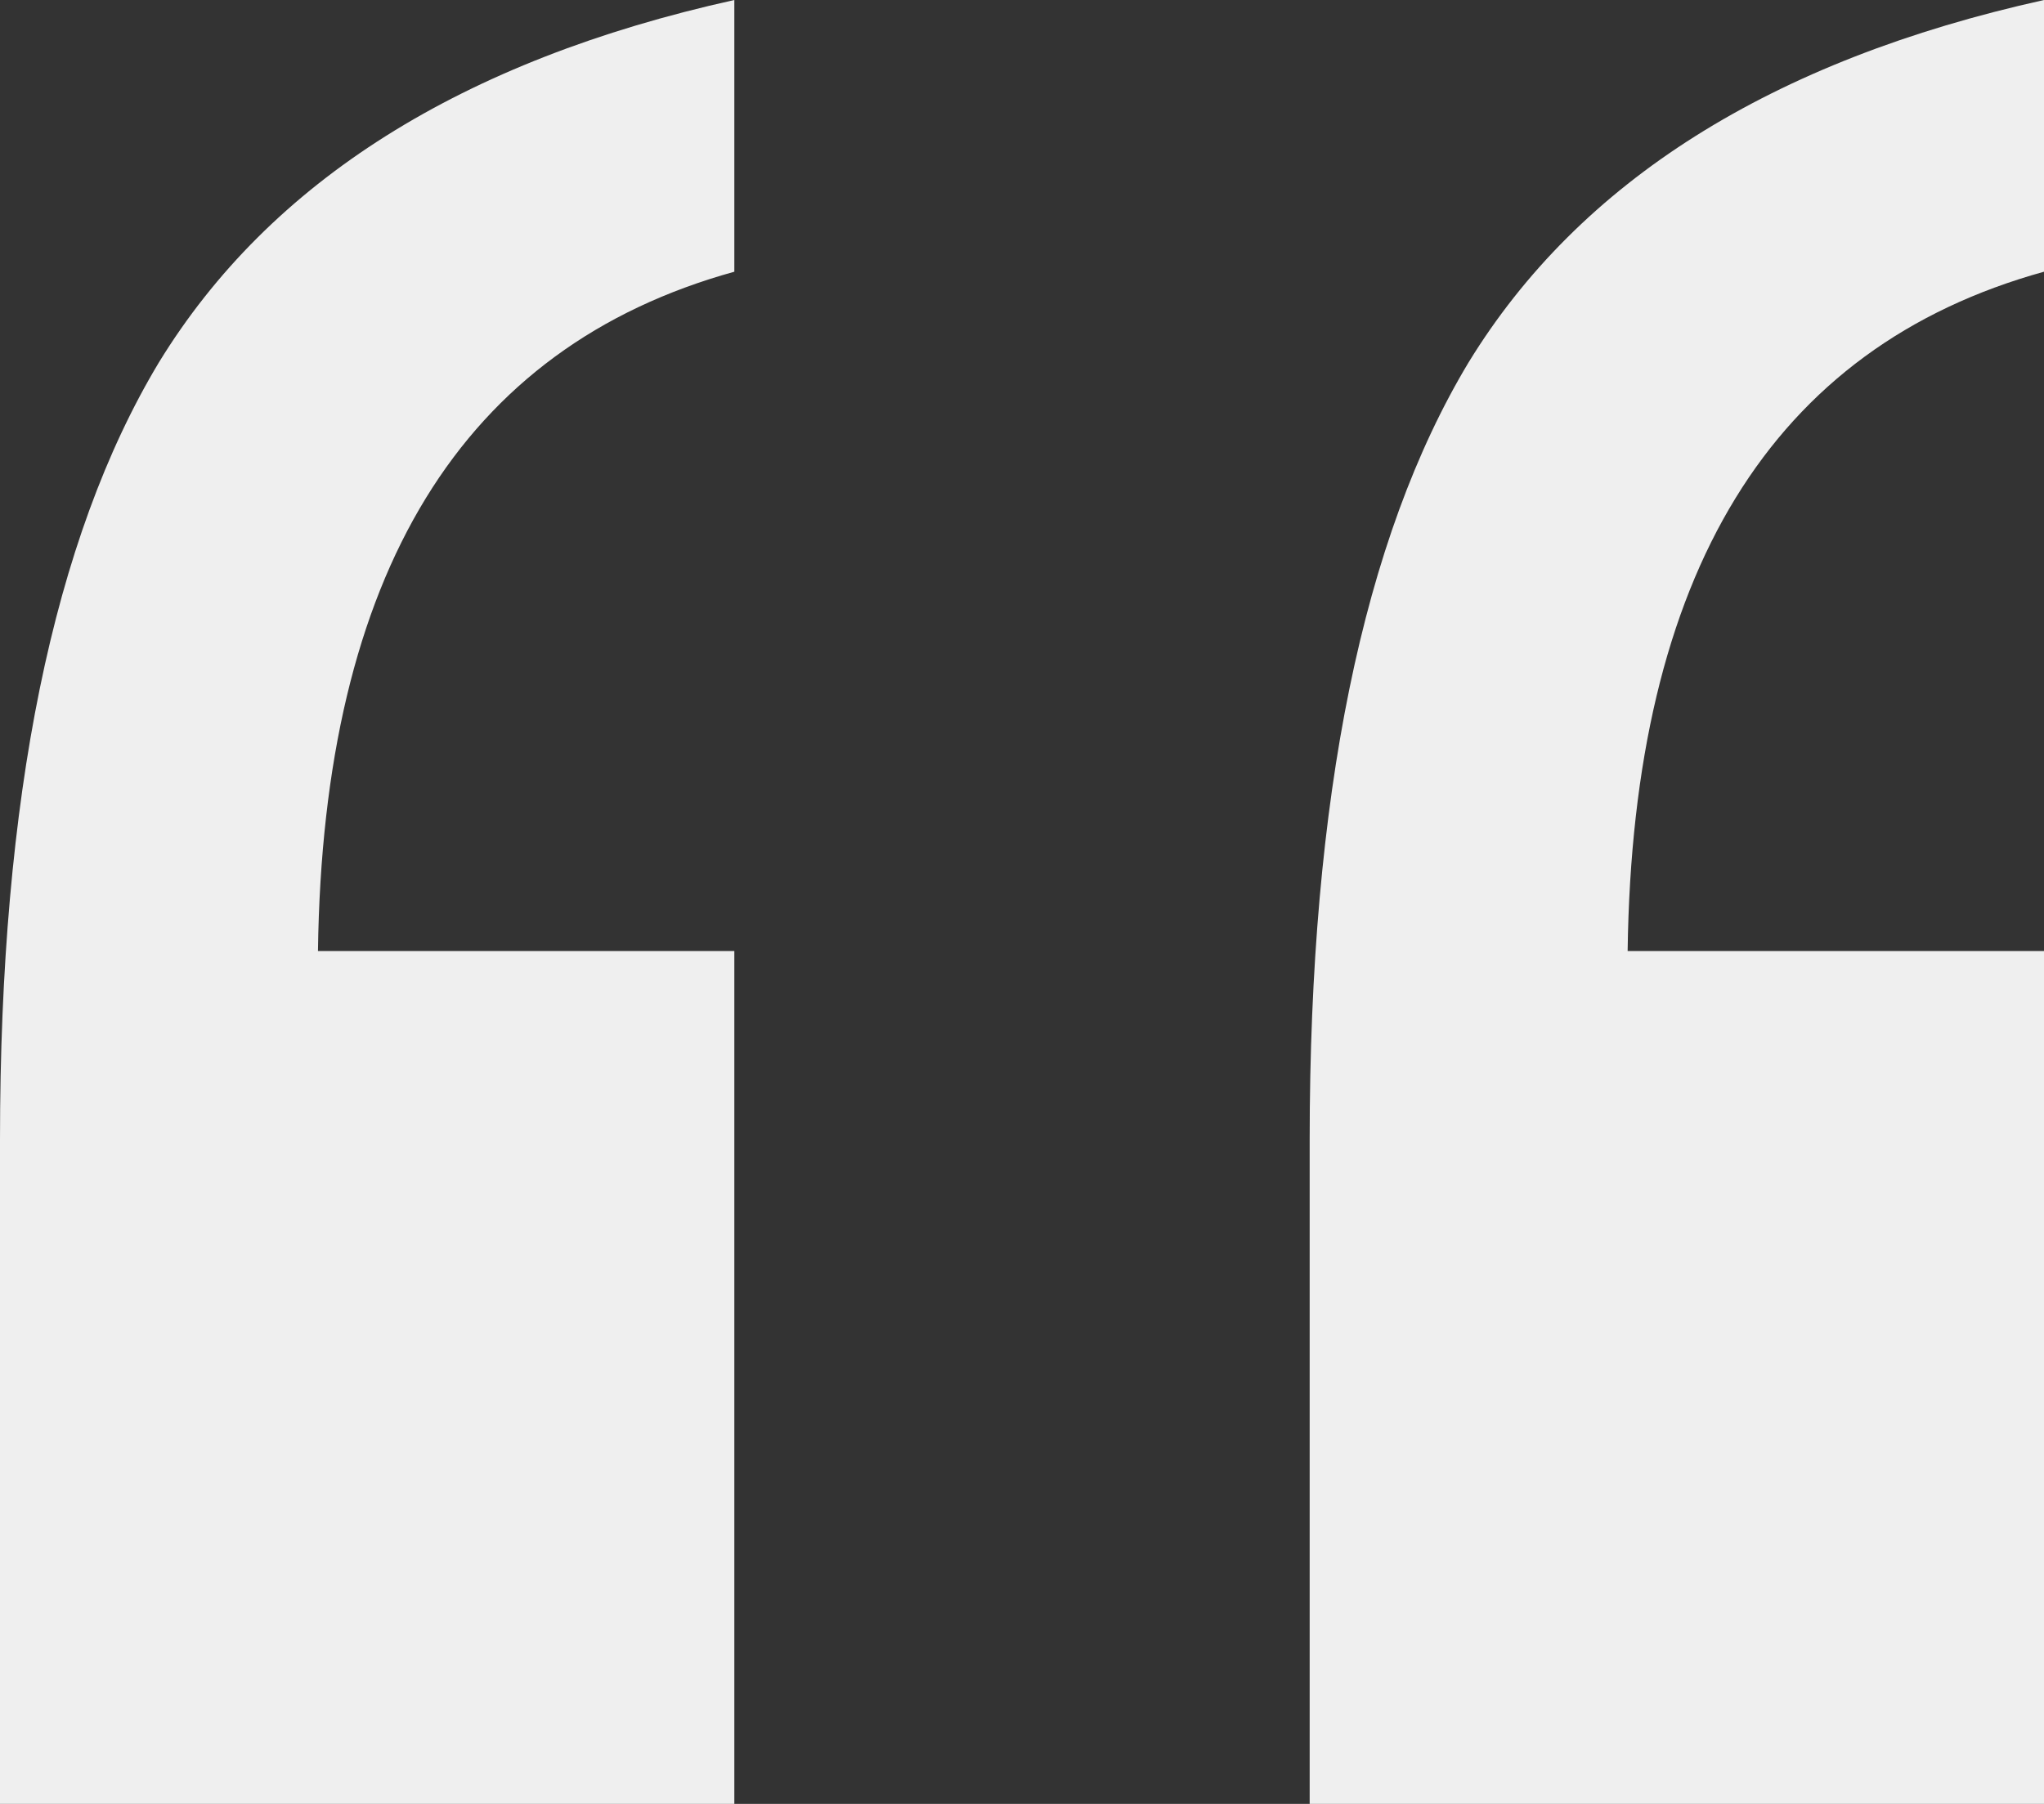
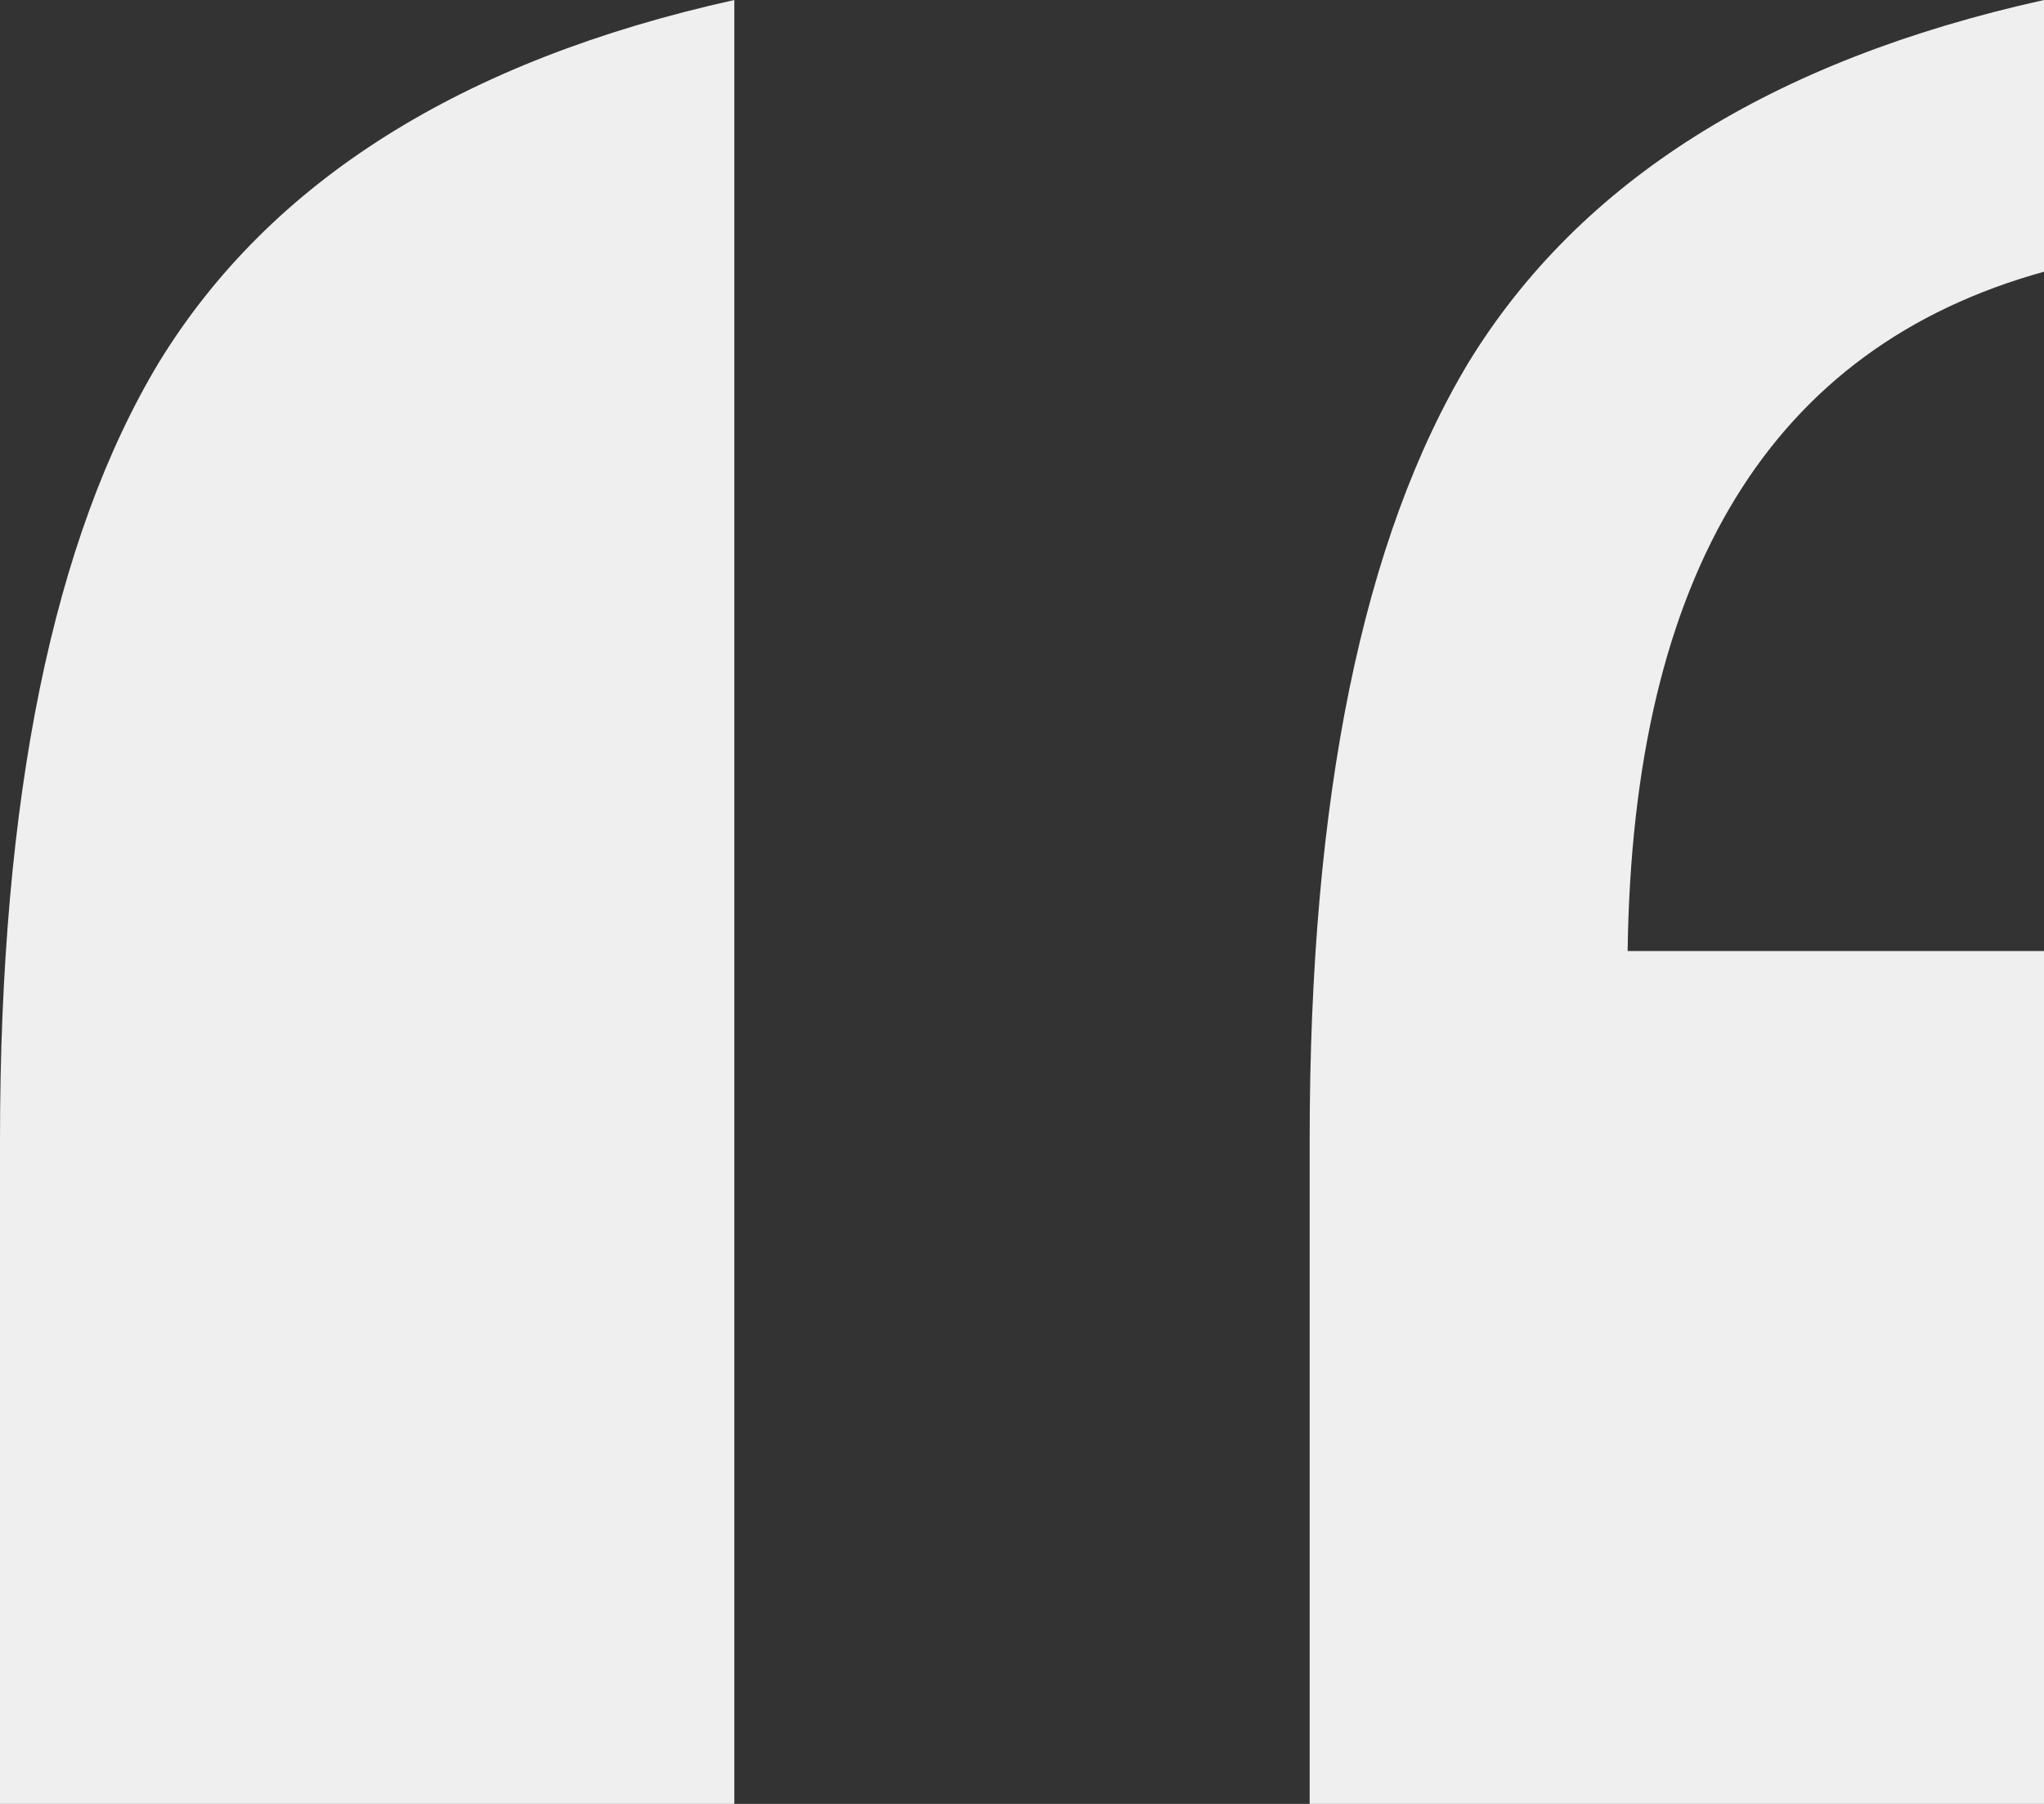
<svg xmlns="http://www.w3.org/2000/svg" width="145" height="128" viewBox="0 0 145 128" fill="none">
  <rect x="0" y="0" width="145" height="128" fill="#333333" stroke="none" />
-   <path d="M52.093 0V19.28C32.759 24.636 22.914 40.703 22.556 67.481H52.093V128H0V80.87C0 56.591 3.759 38.204 11.278 25.707C19.154 12.854 32.759 4.285 52.093 0ZM145 0V19.28C125.667 24.636 115.821 40.703 115.463 67.481H145V128H92.907V80.87C92.907 56.591 96.667 38.204 104.185 25.707C112.062 12.854 125.667 4.285 145 0Z" fill="#EFEFEF" />
+   <path d="M52.093 0V19.28H52.093V128H0V80.87C0 56.591 3.759 38.204 11.278 25.707C19.154 12.854 32.759 4.285 52.093 0ZM145 0V19.28C125.667 24.636 115.821 40.703 115.463 67.481H145V128H92.907V80.87C92.907 56.591 96.667 38.204 104.185 25.707C112.062 12.854 125.667 4.285 145 0Z" fill="#EFEFEF" />
</svg>